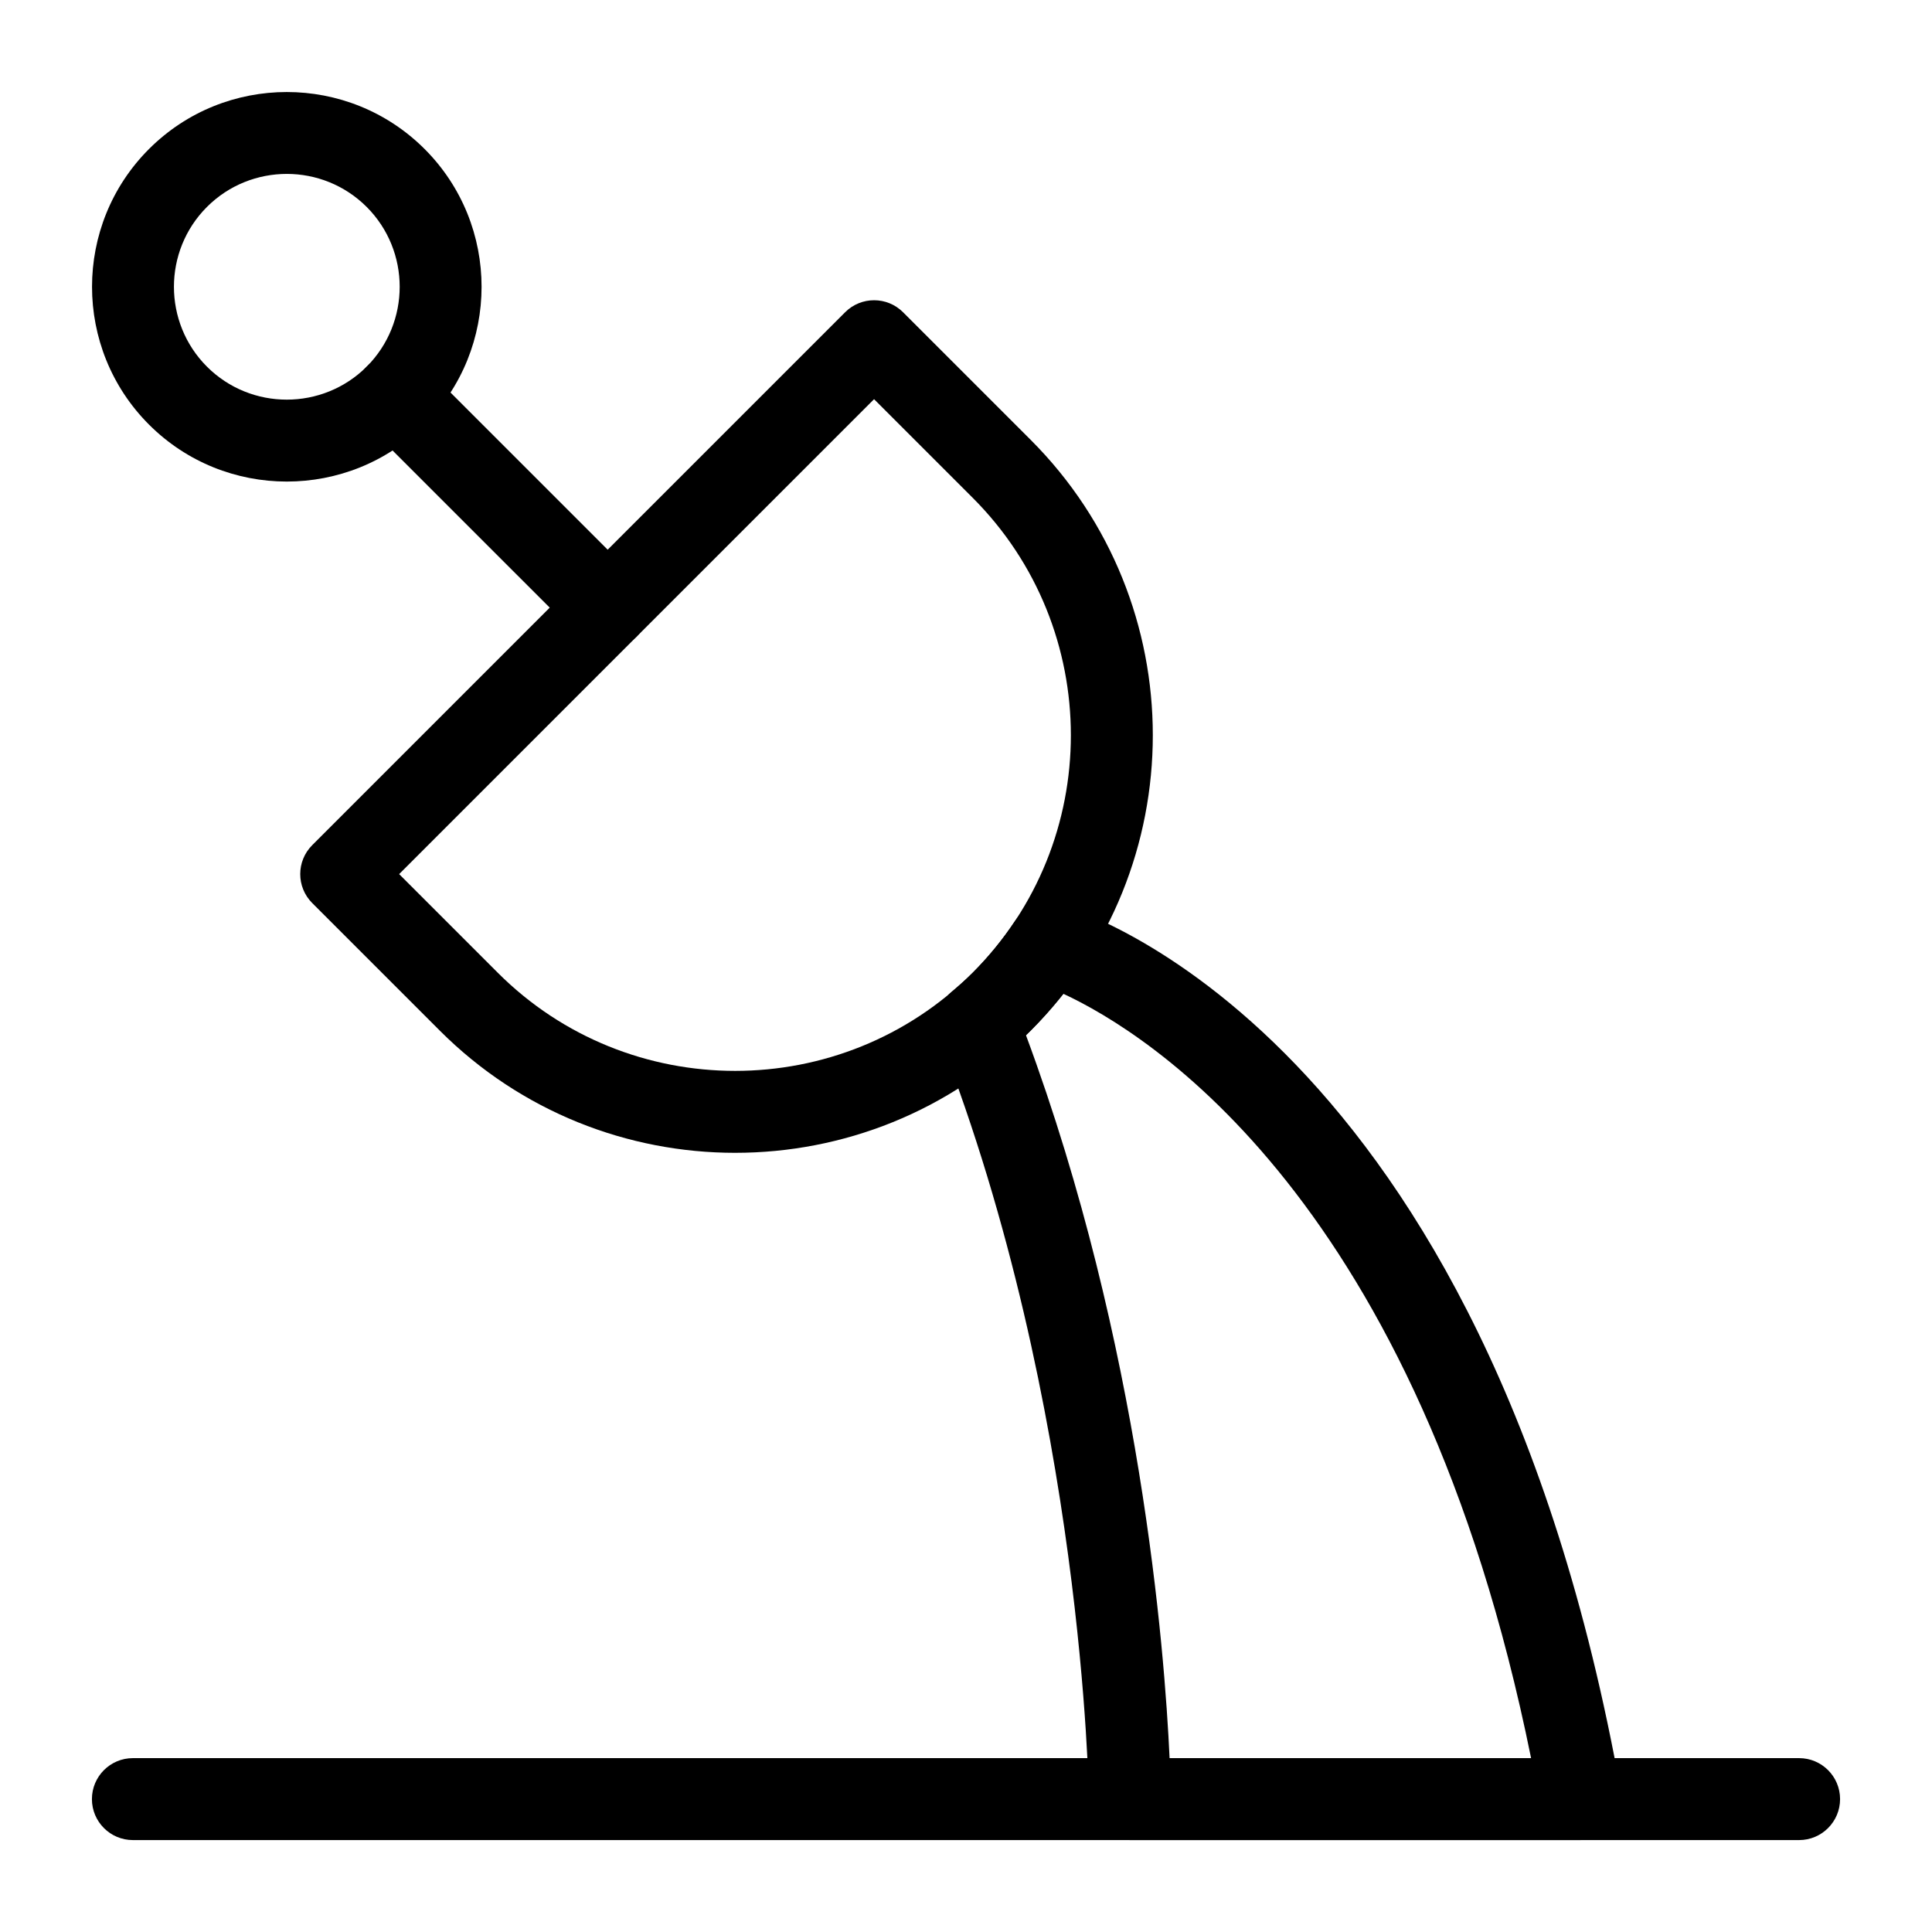
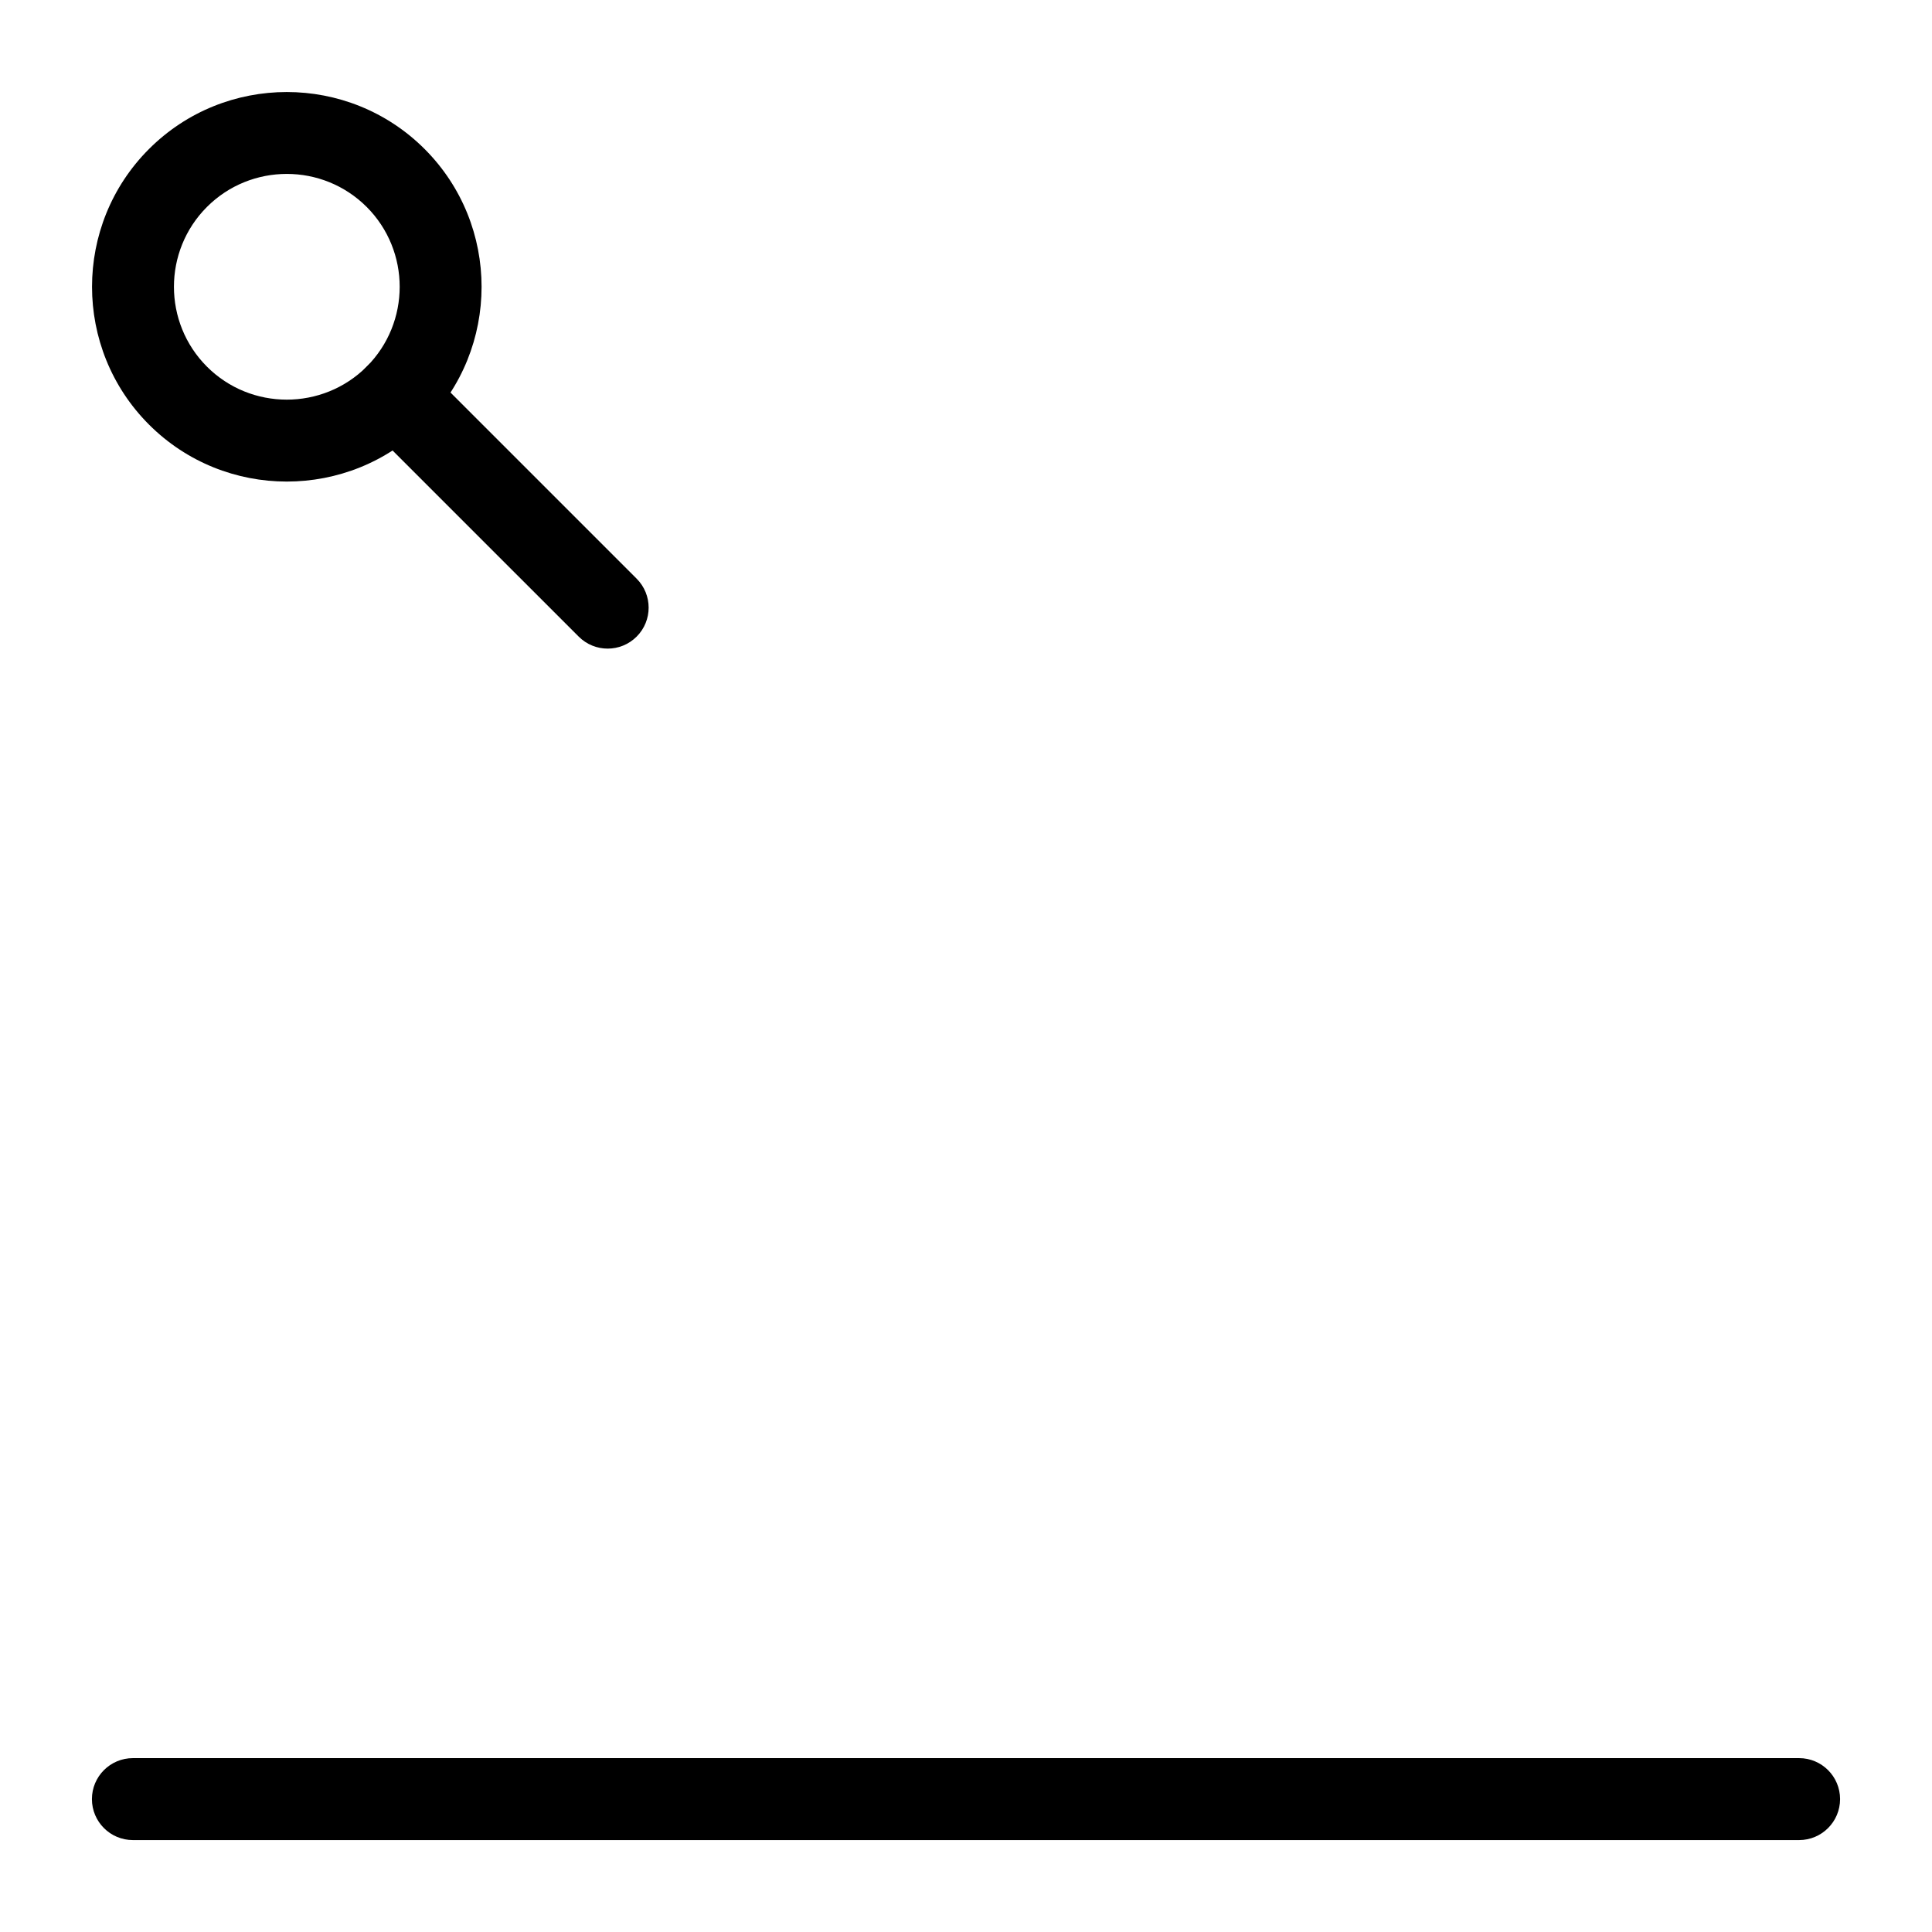
<svg xmlns="http://www.w3.org/2000/svg" fill="#000000" width="800px" height="800px" version="1.1" viewBox="144 144 512 512">
  <g>
-     <path d="m338.84 449.51c-28.355 0-56.699-10.793-78.281-32.375l-33.812-33.812c-4.242-4.242-4.242-11.113 0-15.355l141.22-141.22c4.242-4.242 11.113-4.242 15.355 0l33.812 33.812c43.164 43.164 43.164 113.4 0 156.57-21.586 21.586-49.938 32.379-78.293 32.379zm-89.062-73.863 26.133 26.133c34.688 34.695 91.148 34.68 125.86 0 34.695-34.703 34.695-91.168 0-125.86l-26.133-26.133z" />
    <path d="m305.04 315.89c-2.777 0-5.555-1.059-7.676-3.18l-56.188-56.184c-4.242-4.242-4.242-11.113 0-15.355s11.113-4.242 15.355 0l56.184 56.184c4.242 4.242 4.242 11.113 0 15.355-2.121 2.121-4.898 3.18-7.676 3.18z" />
-     <path d="m220 271.62c-13.219 0-26.445-5.031-36.512-15.098-20.133-20.141-20.133-52.906 0-73.035 20.125-20.125 52.883-20.141 73.035 0 20.133 20.133 20.133 52.898 0 73.035-10.062 10.066-23.297 15.098-36.523 15.098zm0.008-81.531c-7.668 0-15.332 2.918-21.164 8.75-11.664 11.672-11.664 30.656 0 42.328 11.648 11.648 30.637 11.664 42.328 0 11.664-11.672 11.664-30.656 0-42.328-5.84-5.832-13.5-8.75-21.164-8.75z" />
+     <path d="m220 271.62c-13.219 0-26.445-5.031-36.512-15.098-20.133-20.141-20.133-52.906 0-73.035 20.125-20.125 52.883-20.141 73.035 0 20.133 20.133 20.133 52.898 0 73.035-10.062 10.066-23.297 15.098-36.523 15.098zm0.008-81.531c-7.668 0-15.332 2.918-21.164 8.75-11.664 11.672-11.664 30.656 0 42.328 11.648 11.648 30.637 11.664 42.328 0 11.664-11.672 11.664-30.656 0-42.328-5.84-5.832-13.5-8.75-21.164-8.75" />
    <path d="m620.78 631.64h-441.56c-5.996 0-10.859-4.863-10.859-10.859s4.863-10.859 10.859-10.859h441.56c5.996 0 10.859 4.863 10.859 10.859s-4.863 10.859-10.859 10.859z" />
-     <path d="m562.87 631.64h-119.44c-5.953 0-10.801-4.801-10.859-10.758-0.008-1.023-1.434-103.96-39.543-201.71-1.691-4.328-0.461-9.297 3.098-12.285 1.93-1.625 3.84-3.285 5.656-5.106 4.121-4.121 7.875-8.711 11.16-13.637 2.609-3.918 7.43-5.684 11.945-4.426 4.582 1.273 112.59 33.492 148.67 235.14 0.566 3.168-0.297 6.418-2.359 8.887-2.062 2.465-5.109 3.887-8.328 3.887zm-108.92-21.719h95.801c-29.965-148.06-101.57-192.16-123.94-202.55-2.723 3.441-5.621 6.707-8.672 9.762-0.41 0.41-0.828 0.82-1.246 1.215 30.426 82.004 36.742 162.91 38.059 191.57z" />
  </g>
</svg>